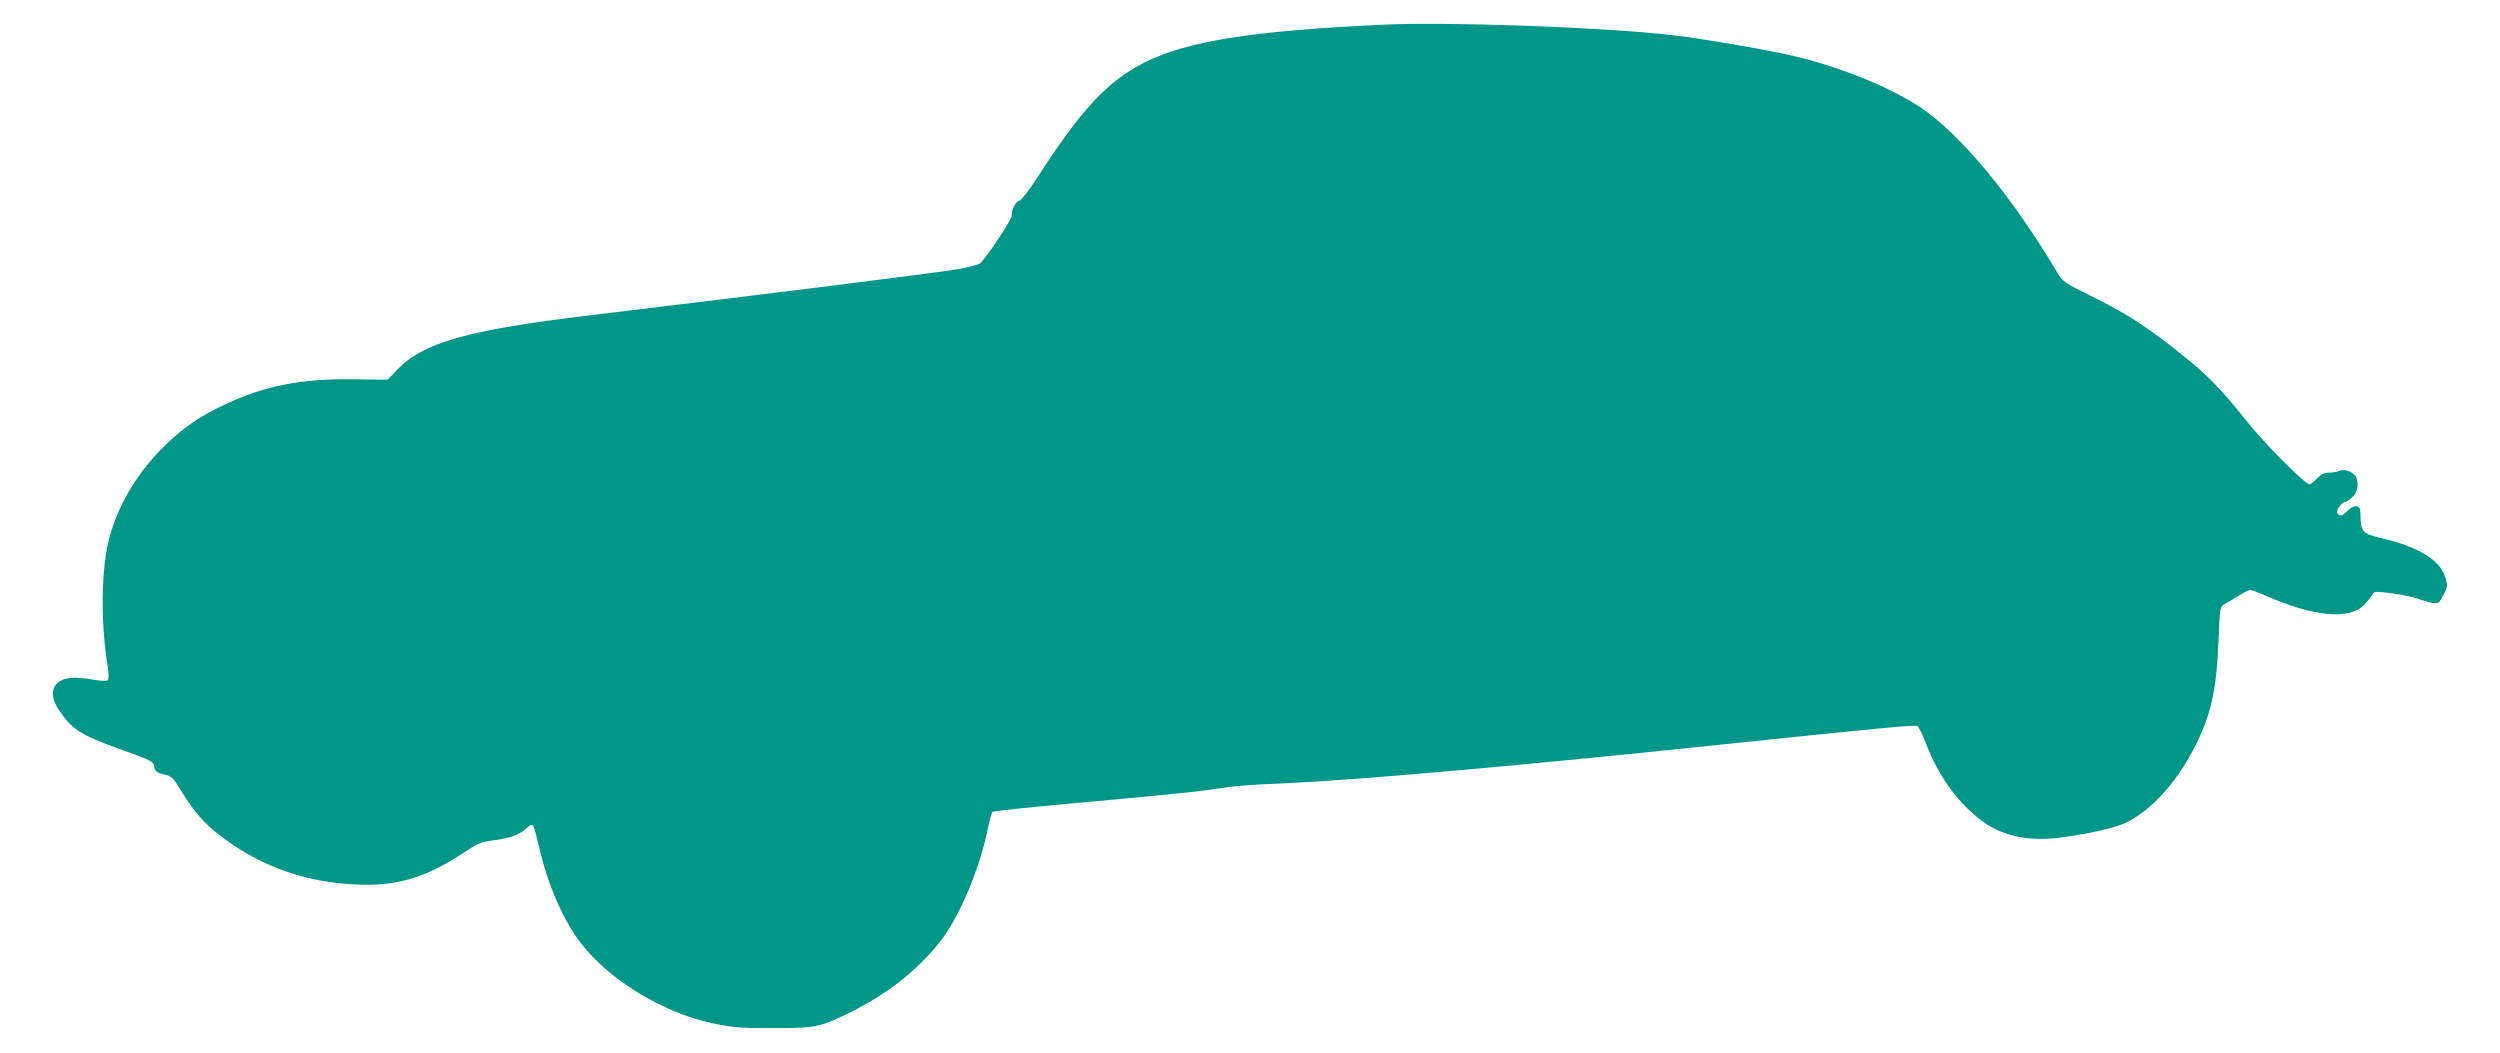
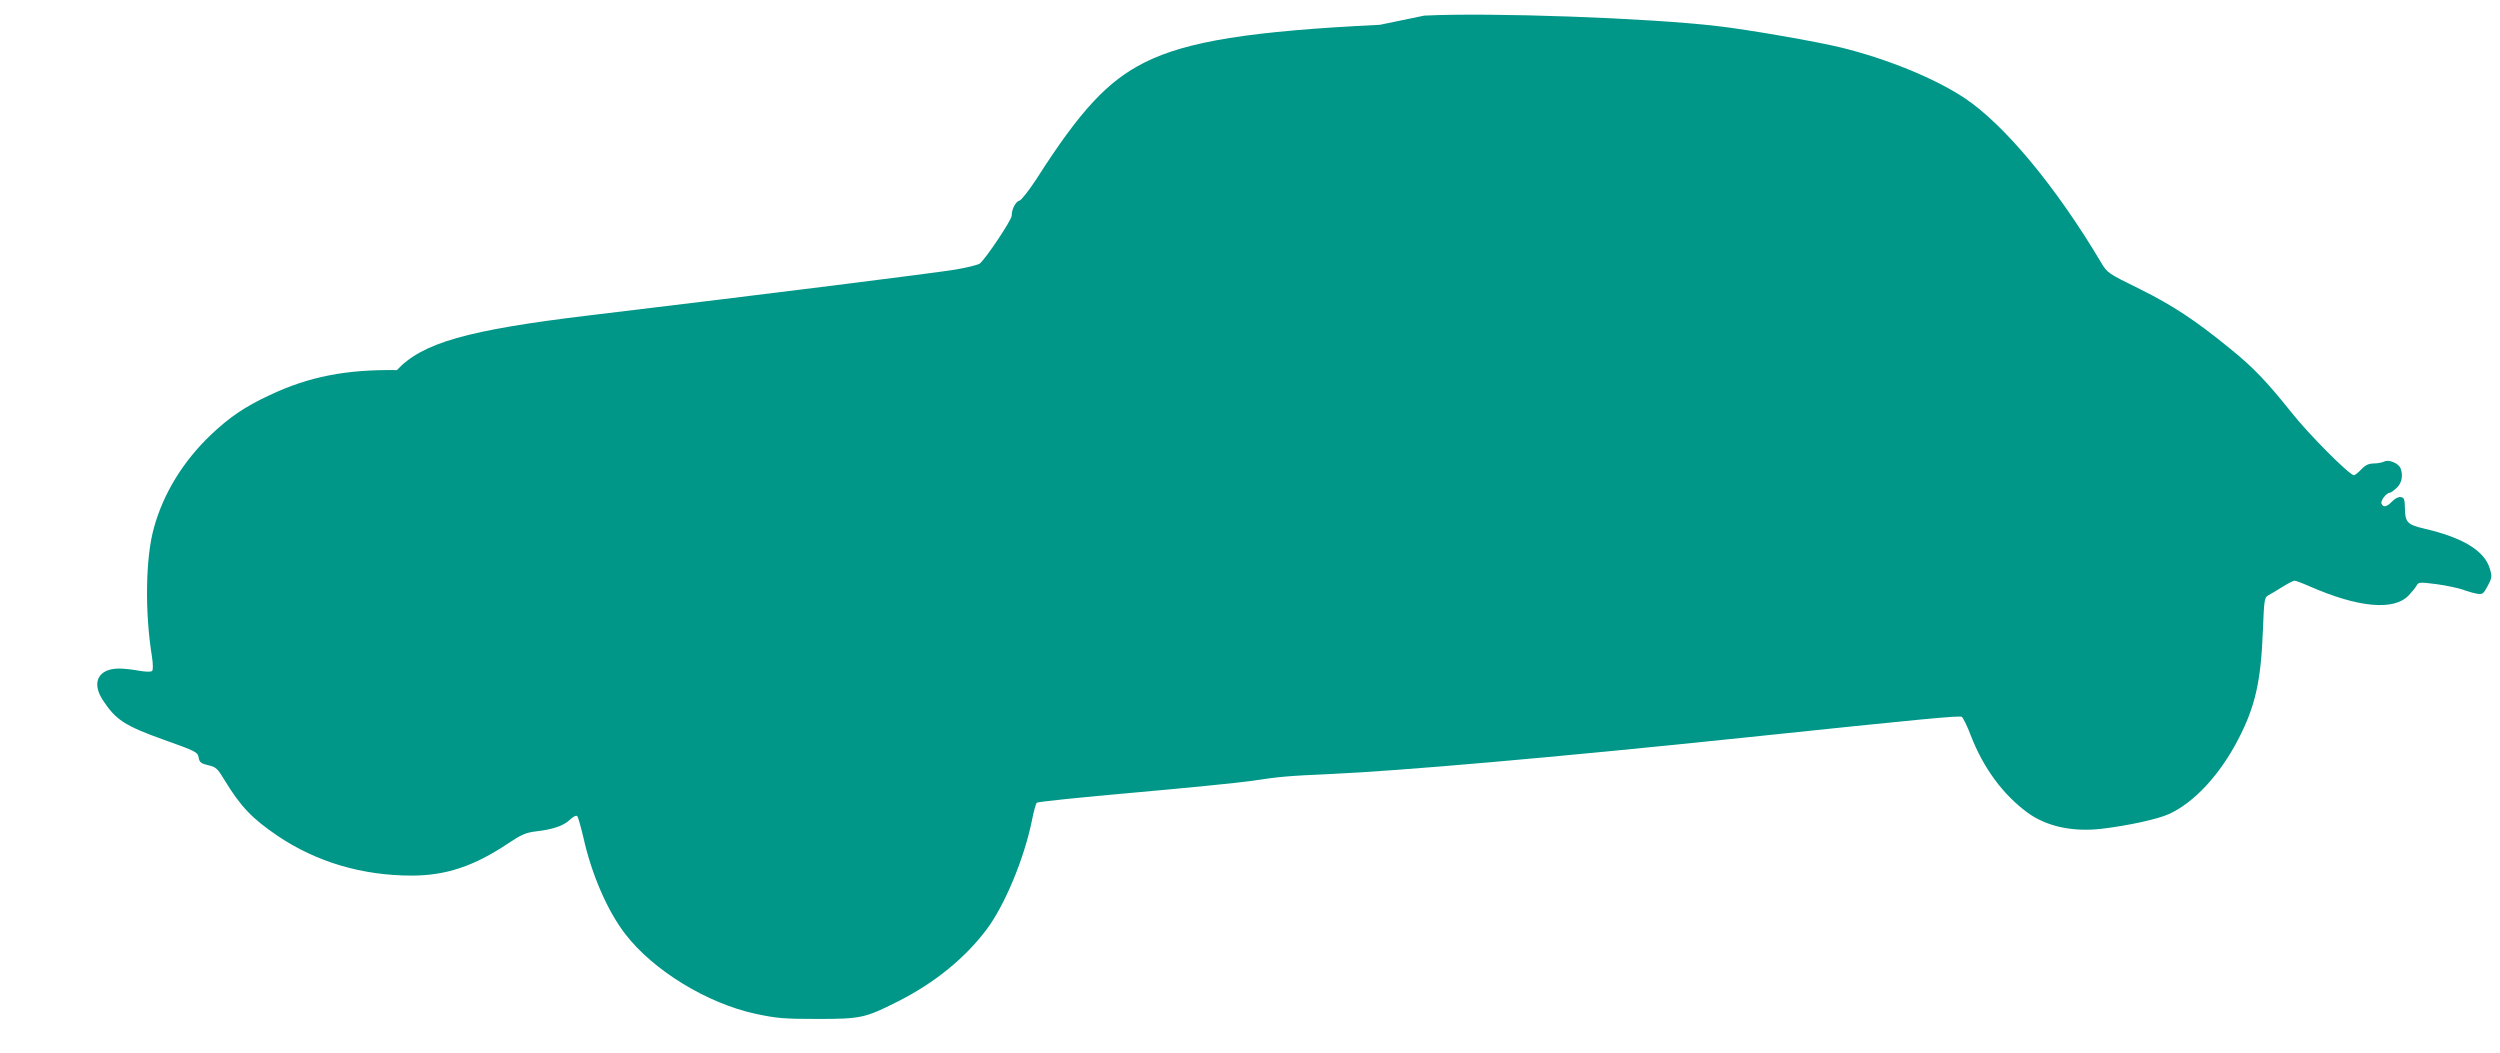
<svg xmlns="http://www.w3.org/2000/svg" version="1.0" width="1280pt" height="539pt" viewBox="0 0 1280 539" preserveAspectRatio="xMidYMid meet">
  <g transform="translate(0,539) scale(0.1,-0.1)" fill="#009688" stroke="none">
-     <path d="M7065 5263 c-662 -32 -988 -84 -1205 -193 -189 -95 -329 -245 -553 -596 -38 -58 -77 -108 -87 -111 -20 -5 -40 -43 -40 -77 0 -22 -131 -218 -163 -245 -9 -7 -65 -21 -124 -31 -100 -17 -961 -125 -1878 -235 -623 -75 -852 -140 -983 -280 l-47 -49 -180 2 c-259 4 -450 -33 -651 -128 -127 -59 -206 -113 -300 -202 -143 -136 -245 -302 -293 -478 -43 -152 -47 -431 -10 -659 6 -39 6 -68 1 -73 -6 -6 -32 -5 -68 1 -32 6 -77 11 -101 11 -106 0 -143 -70 -84 -161 66 -101 112 -132 314 -204 163 -58 172 -63 177 -90 4 -25 12 -31 49 -40 40 -9 48 -17 83 -75 83 -137 143 -199 273 -287 199 -134 433 -203 686 -203 175 0 319 48 494 165 66 44 90 55 140 61 88 10 144 29 176 60 18 17 33 24 38 18 4 -5 18 -54 31 -109 42 -189 123 -376 215 -495 143 -186 420 -355 668 -408 108 -23 144 -26 317 -26 220 0 243 5 409 89 187 94 344 221 456 370 92 123 191 360 231 555 9 47 21 89 25 93 4 5 229 28 500 52 272 24 539 51 594 59 154 23 185 26 410 36 355 16 1157 86 2105 185 954 100 1108 114 1127 108 6 -3 28 -46 47 -97 64 -165 163 -300 289 -393 98 -72 233 -101 384 -83 139 17 283 49 341 75 129 59 260 200 355 383 87 168 116 297 126 556 6 155 8 170 26 180 11 6 44 25 72 43 29 18 58 33 64 33 6 0 41 -13 77 -29 249 -109 431 -126 507 -47 16 17 35 40 41 51 10 18 15 18 103 7 51 -7 111 -20 134 -28 23 -9 56 -18 73 -21 28 -4 32 -1 54 40 22 41 23 48 11 88 -27 92 -137 159 -334 205 -90 21 -100 32 -101 109 -1 42 -4 50 -21 53 -12 2 -31 -8 -45 -23 -27 -28 -45 -32 -54 -10 -5 15 25 55 43 55 4 0 20 11 35 25 26 24 34 63 20 100 -10 26 -61 47 -83 35 -11 -5 -35 -10 -54 -10 -26 0 -43 -8 -64 -30 -15 -16 -32 -30 -38 -30 -23 0 -233 211 -322 324 -124 155 -195 230 -312 324 -179 146 -293 221 -462 305 -165 81 -167 83 -199 137 -231 388 -495 706 -700 842 -153 101 -396 200 -632 258 -122 30 -479 92 -628 109 -353 42 -1165 71 -1505 54z" />
+     <path d="M7065 5263 c-662 -32 -988 -84 -1205 -193 -189 -95 -329 -245 -553 -596 -38 -58 -77 -108 -87 -111 -20 -5 -40 -43 -40 -77 0 -22 -131 -218 -163 -245 -9 -7 -65 -21 -124 -31 -100 -17 -961 -125 -1878 -235 -623 -75 -852 -140 -983 -280 c-259 4 -450 -33 -651 -128 -127 -59 -206 -113 -300 -202 -143 -136 -245 -302 -293 -478 -43 -152 -47 -431 -10 -659 6 -39 6 -68 1 -73 -6 -6 -32 -5 -68 1 -32 6 -77 11 -101 11 -106 0 -143 -70 -84 -161 66 -101 112 -132 314 -204 163 -58 172 -63 177 -90 4 -25 12 -31 49 -40 40 -9 48 -17 83 -75 83 -137 143 -199 273 -287 199 -134 433 -203 686 -203 175 0 319 48 494 165 66 44 90 55 140 61 88 10 144 29 176 60 18 17 33 24 38 18 4 -5 18 -54 31 -109 42 -189 123 -376 215 -495 143 -186 420 -355 668 -408 108 -23 144 -26 317 -26 220 0 243 5 409 89 187 94 344 221 456 370 92 123 191 360 231 555 9 47 21 89 25 93 4 5 229 28 500 52 272 24 539 51 594 59 154 23 185 26 410 36 355 16 1157 86 2105 185 954 100 1108 114 1127 108 6 -3 28 -46 47 -97 64 -165 163 -300 289 -393 98 -72 233 -101 384 -83 139 17 283 49 341 75 129 59 260 200 355 383 87 168 116 297 126 556 6 155 8 170 26 180 11 6 44 25 72 43 29 18 58 33 64 33 6 0 41 -13 77 -29 249 -109 431 -126 507 -47 16 17 35 40 41 51 10 18 15 18 103 7 51 -7 111 -20 134 -28 23 -9 56 -18 73 -21 28 -4 32 -1 54 40 22 41 23 48 11 88 -27 92 -137 159 -334 205 -90 21 -100 32 -101 109 -1 42 -4 50 -21 53 -12 2 -31 -8 -45 -23 -27 -28 -45 -32 -54 -10 -5 15 25 55 43 55 4 0 20 11 35 25 26 24 34 63 20 100 -10 26 -61 47 -83 35 -11 -5 -35 -10 -54 -10 -26 0 -43 -8 -64 -30 -15 -16 -32 -30 -38 -30 -23 0 -233 211 -322 324 -124 155 -195 230 -312 324 -179 146 -293 221 -462 305 -165 81 -167 83 -199 137 -231 388 -495 706 -700 842 -153 101 -396 200 -632 258 -122 30 -479 92 -628 109 -353 42 -1165 71 -1505 54z" />
  </g>
</svg>